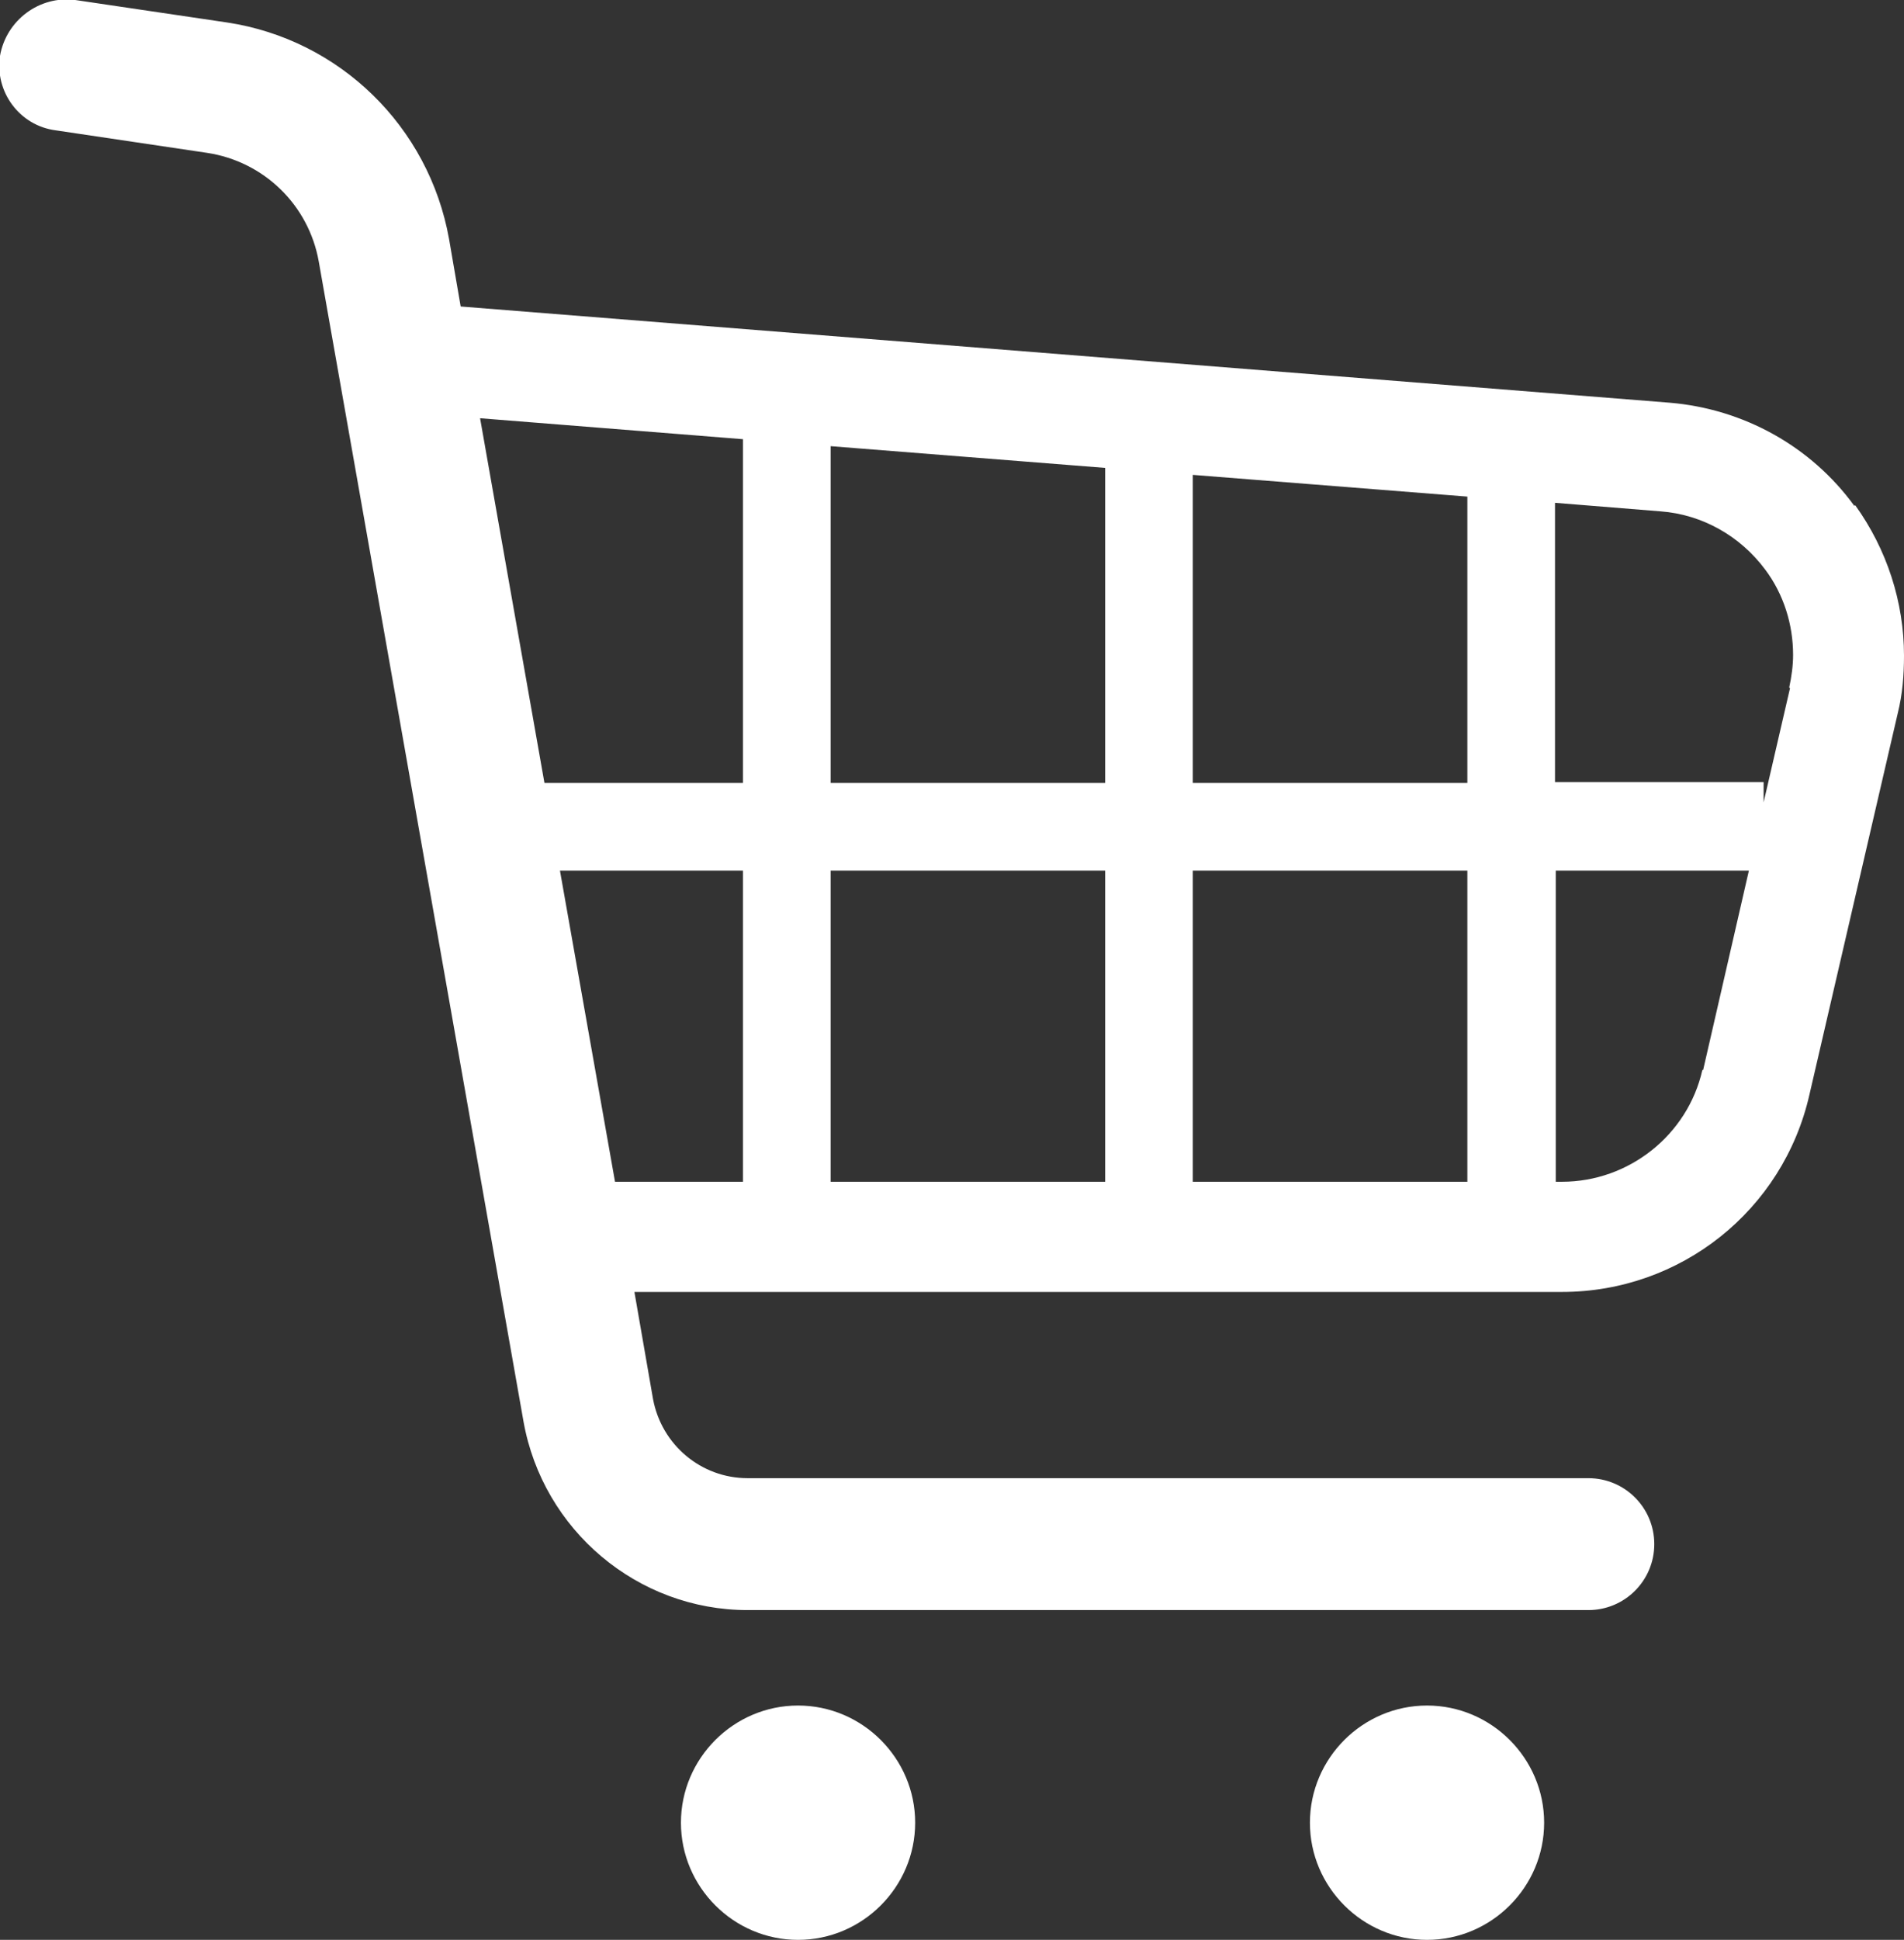
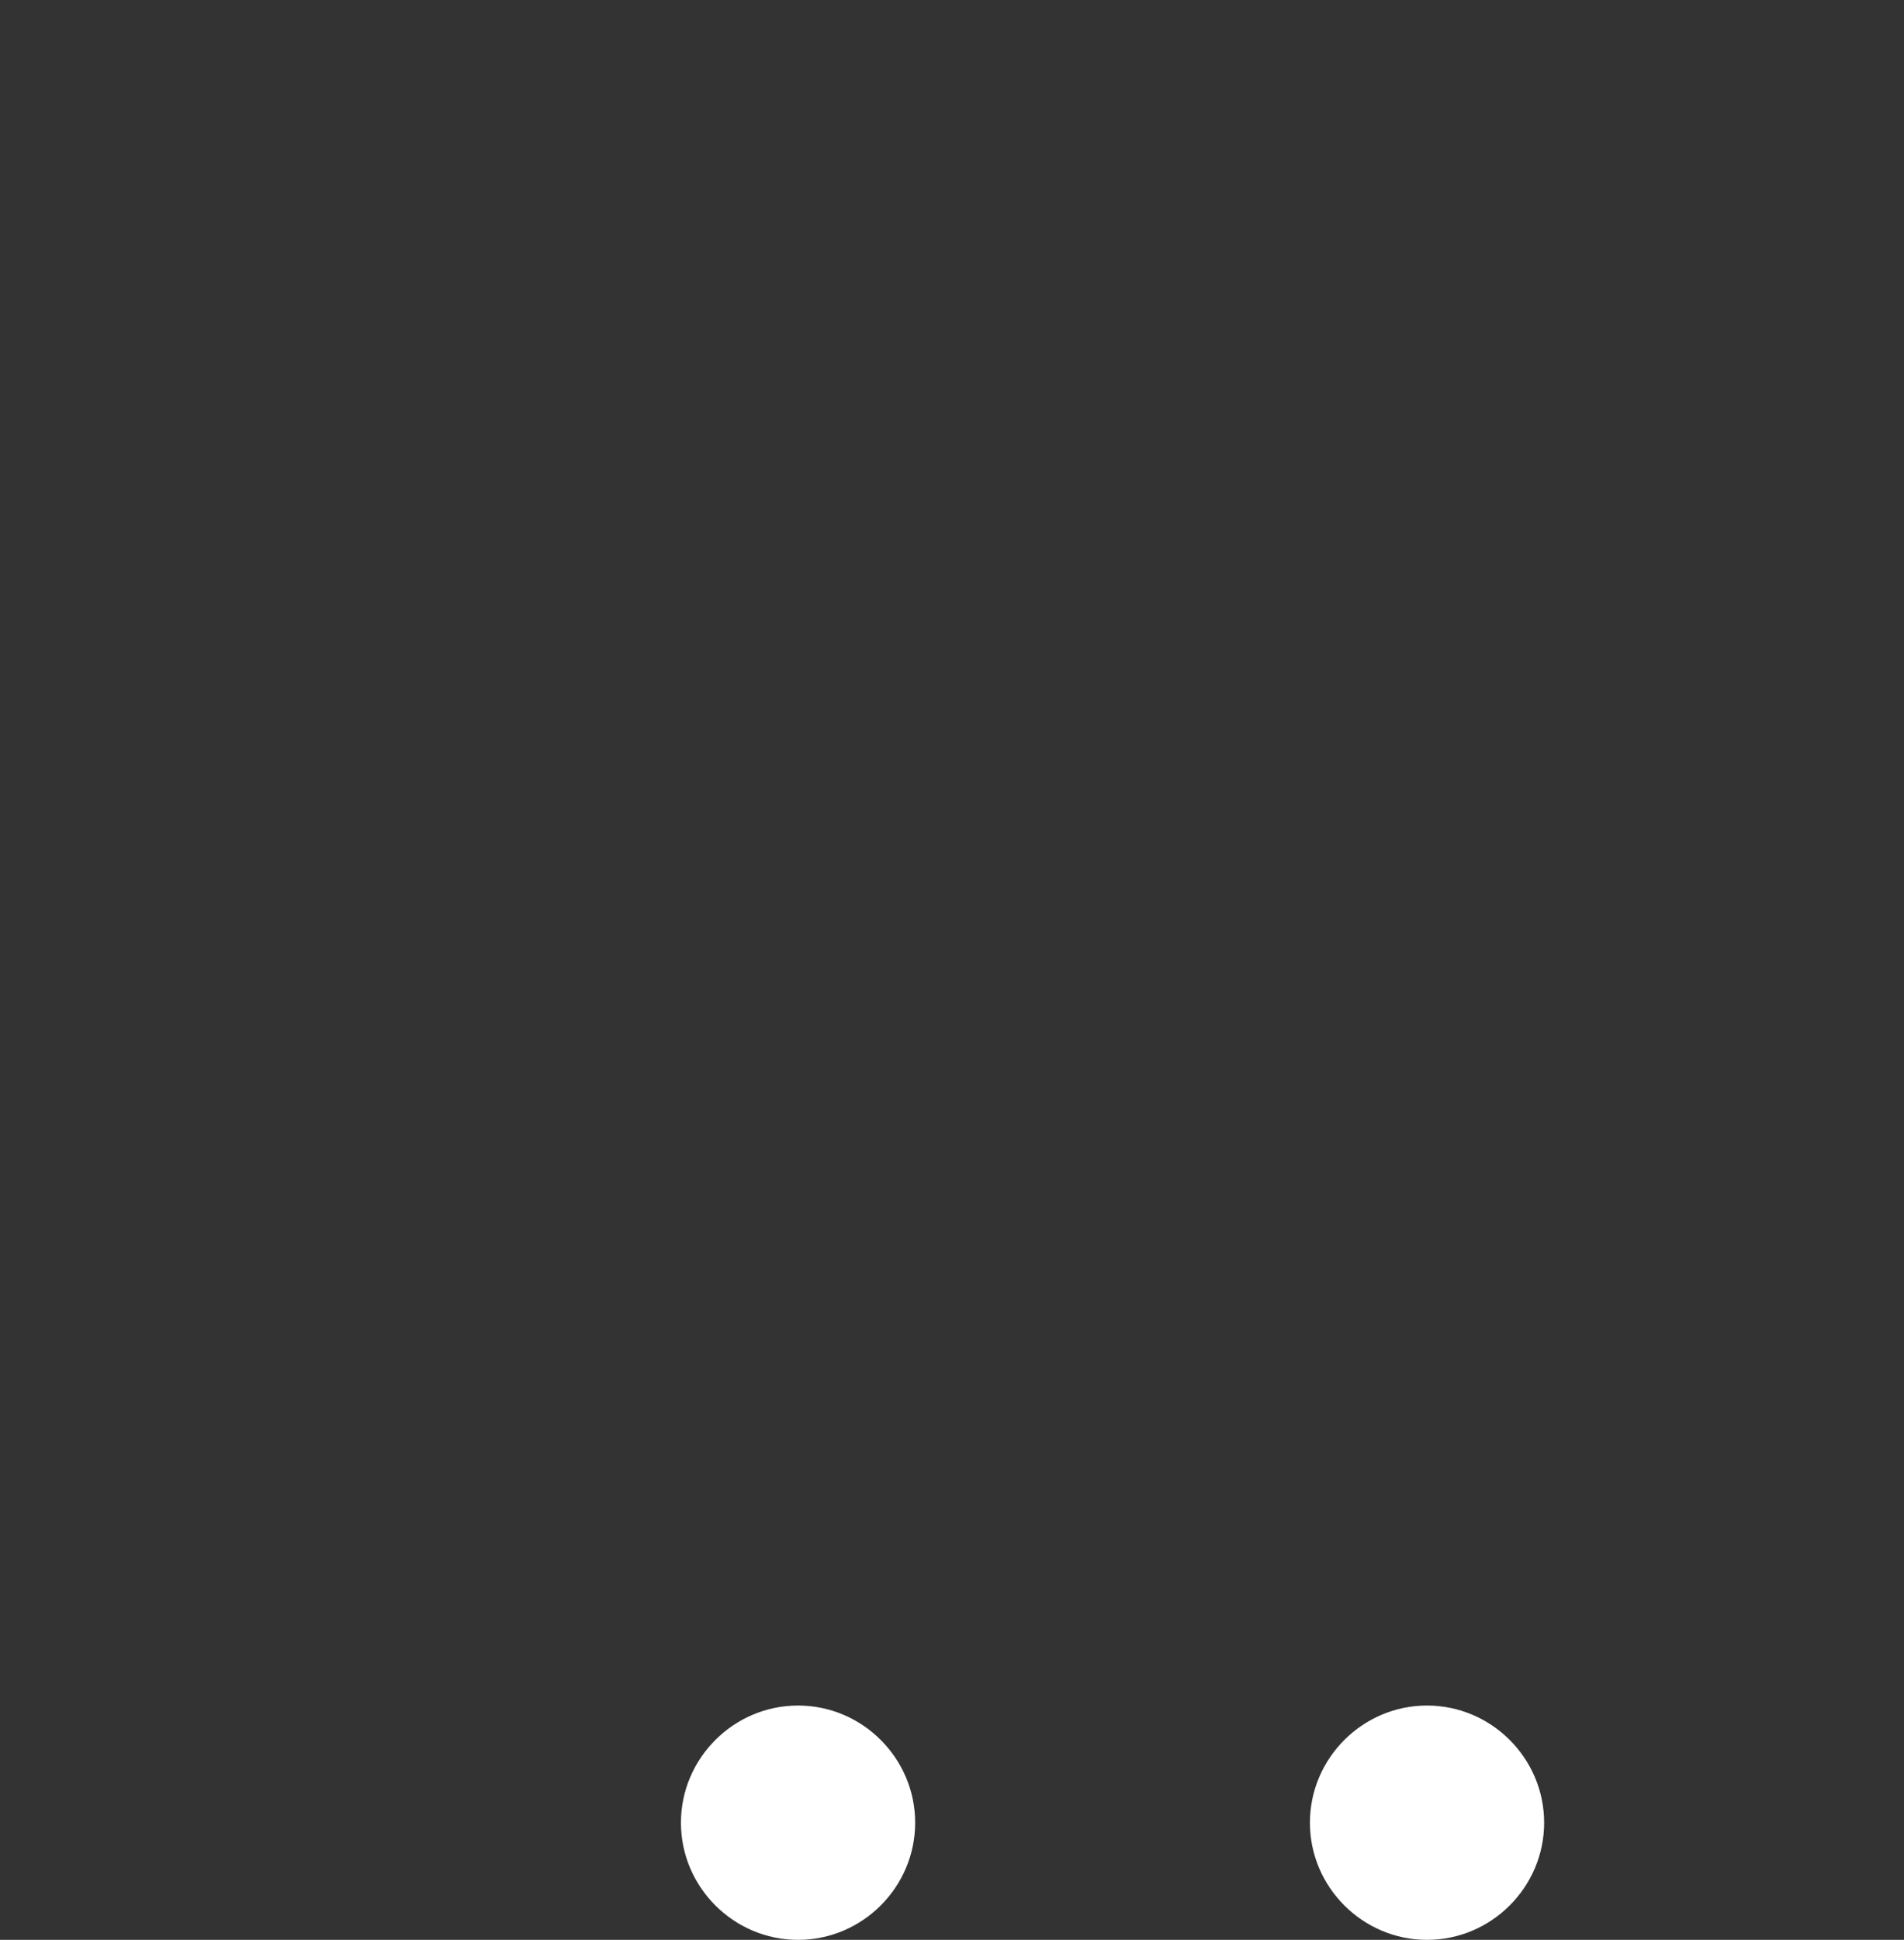
<svg xmlns="http://www.w3.org/2000/svg" id="_レイヤー_2" data-name="レイヤー 2" viewBox="0 0 24.55 25">
  <rect x="0" y="0" width="24.55" height="25" fill="#333333" stroke="none" />
  <defs>
    <style>
      .cls-1 {
        fill: #fff;
      }
    </style>
  </defs>
  <g id="design">
    <g>
-       <path class="cls-1" d="M23.91,6.52c-.56-.77-1.43-1.25-2.38-1.33l-15.59-1.24-.15-.87c-.26-1.45-1.41-2.57-2.86-2.79L.97,0C.51-.06.08.26,0,.72c-.07.46.25.9.72.96h0s1.95.29,1.95.29c.73.11,1.31.67,1.44,1.4l2.64,14.95c.25,1.4,1.47,2.43,2.89,2.43h10.84c.47,0,.85-.38.85-.85s-.38-.85-.85-.85h-10.84c-.6,0-1.11-.43-1.22-1.02l-.24-1.38h11.96c1.53,0,2.85-1.05,3.19-2.54l1.14-4.92c.06-.24.08-.49.08-.74,0-.69-.22-1.37-.63-1.94ZM14.25,11.22v4.01h-3.54v-4.01h3.54ZM10.71,10.09v-4.34l3.54.28v4.06h-3.54ZM15.38,11.22h3.54v4.01h-3.54v-4.01ZM15.38,10.09v-3.97l3.54.28v3.69h-3.54ZM9.58,5.66v4.43h-2.56l-.83-4.7,3.39.27ZM7.22,11.22h2.36v4.01h-1.65l-.71-4.01ZM21.95,13.79c-.19.84-.95,1.44-1.81,1.44h-.08v-4.01h2.49l-.59,2.57ZM23.08,8.87l-.34,1.47v-.26h-2.69v-3.6l1.36.11c.54.04,1.03.32,1.35.75.24.32.36.71.36,1.1,0,.14-.02.28-.05.42Z" />
      <path class="cls-1" d="M10.29,21.98c-.83,0-1.51.68-1.51,1.51s.68,1.51,1.51,1.51,1.51-.68,1.51-1.51c0-.83-.68-1.51-1.51-1.51Z" />
      <path class="cls-1" d="M18.4,21.98c-.83,0-1.51.68-1.51,1.51s.68,1.51,1.51,1.51,1.51-.68,1.51-1.51c0-.83-.68-1.51-1.51-1.51Z" />
    </g>
  </g>
</svg>